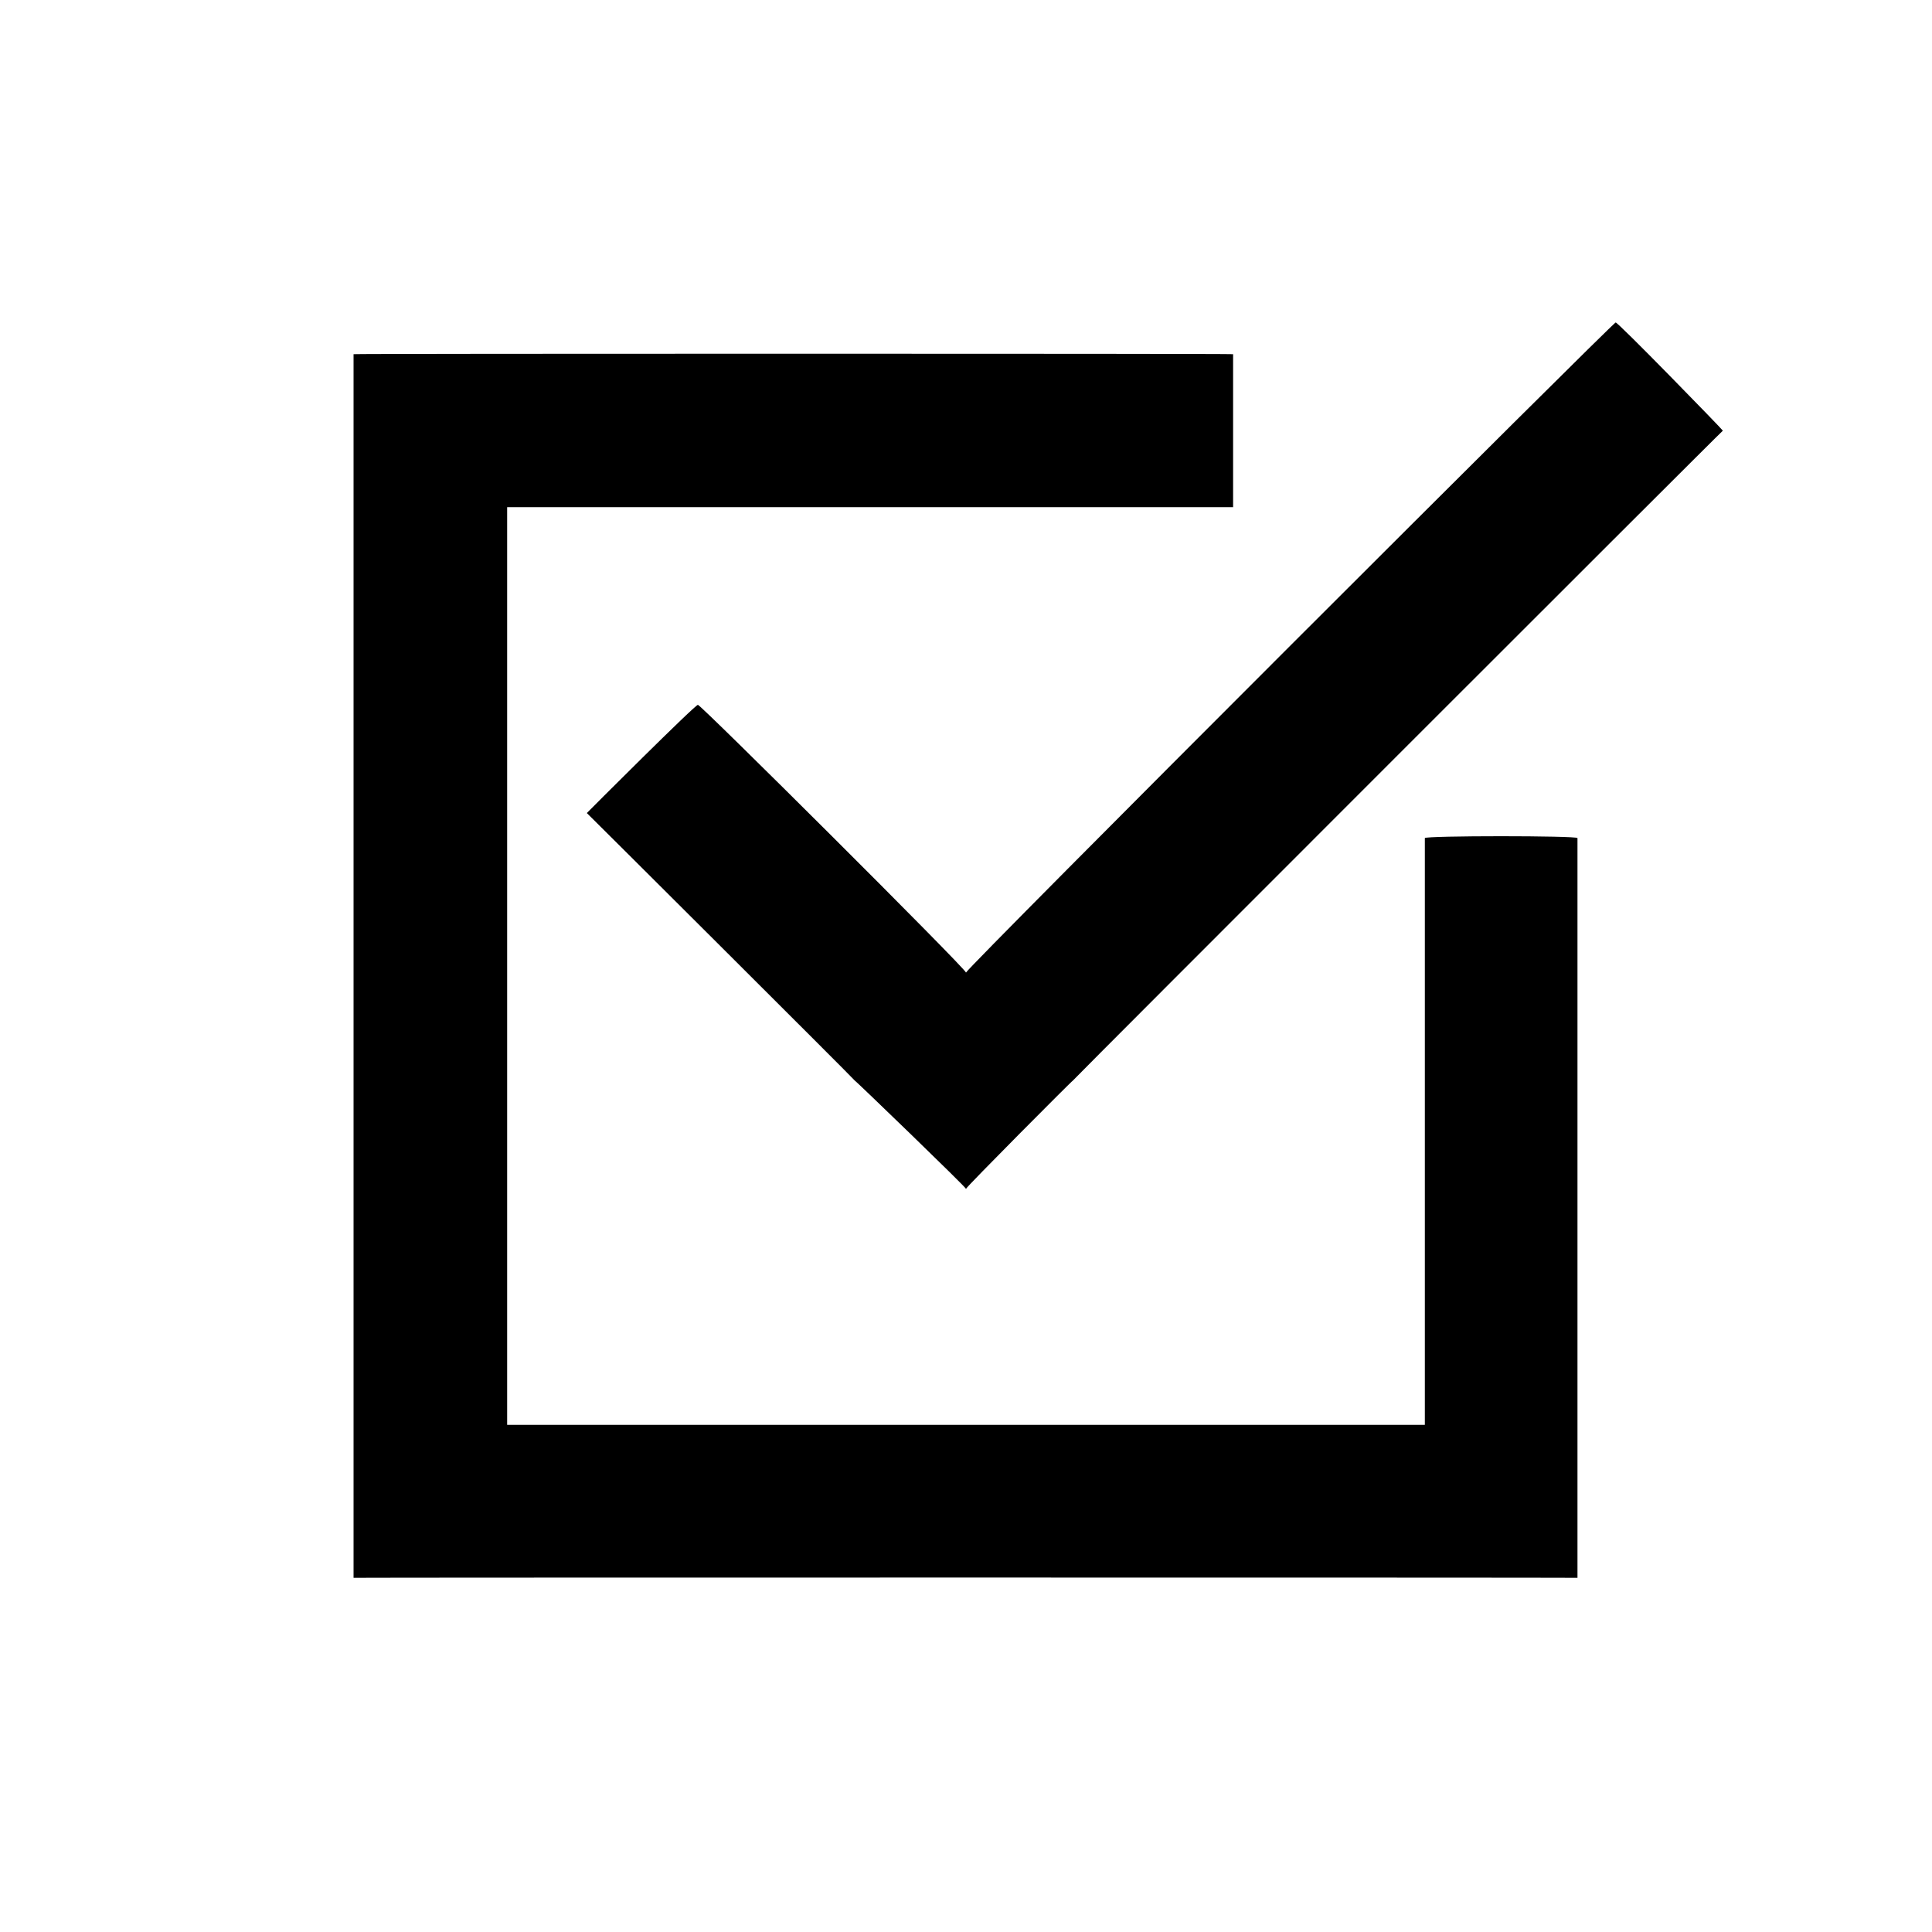
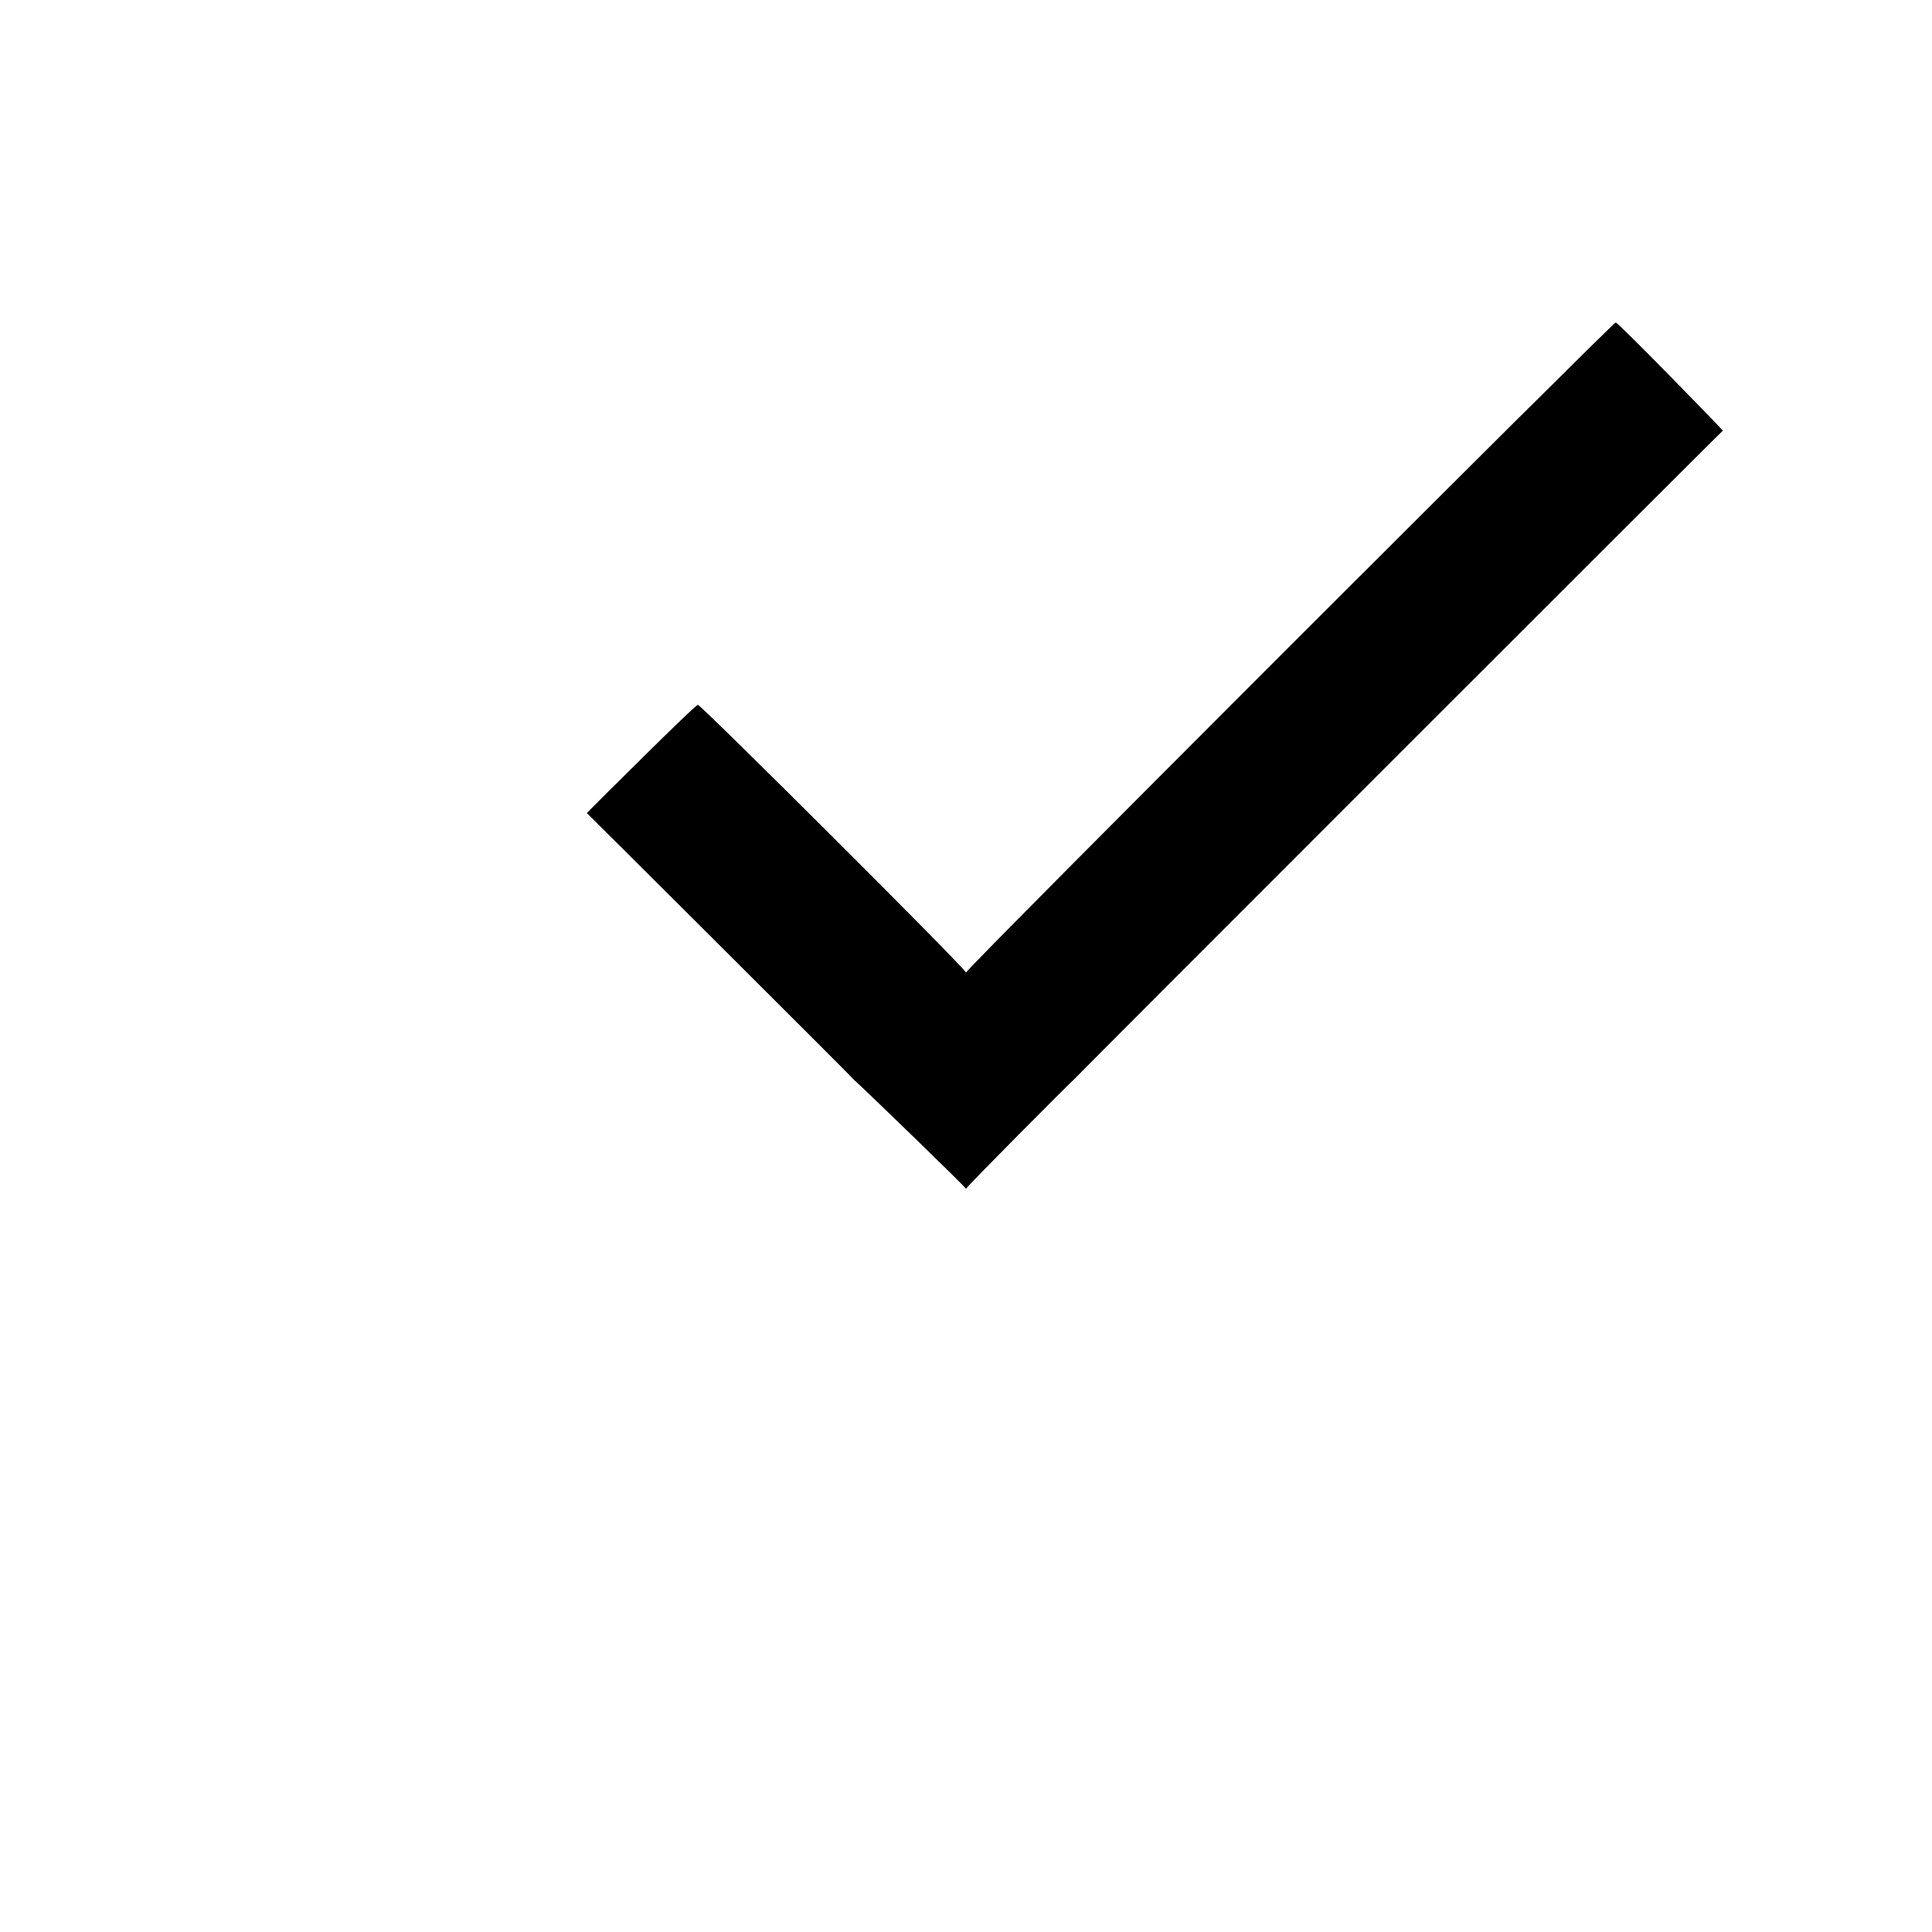
<svg xmlns="http://www.w3.org/2000/svg" version="1.1" width="100%" height="100%" id="svgWorkerArea" viewBox="0 0 400 400" style="background: white;">
  <defs id="defsdoc">
    <pattern id="patternBool" x="0" y="0" width="10" height="10" patternUnits="userSpaceOnUse" patternTransform="rotate(35)">
-       <circle cx="5" cy="5" r="4" style="stroke: none;fill: #ff000070;" />
-     </pattern>
+       </pattern>
  </defs>
  <g id="fileImp-621970500" class="cosito">
-     <path id="pathImp-648465661" fill="none" class="grouped" d="M10 10C10 10 390 10 390 10 390 10 390 390 390 390 390 390 10 390 10 390 10 390 10 10 10 10" />
-     <path id="polygonImp-156942329" class="grouped" d="M255.3 105C255.3 105 255.3 73.2 255.3 73.333 255.3 73.2 73.2 73.2 73.2 73.333 73.2 73.2 73.2 326.6 73.2 326.667 73.2 326.6 326.6 326.6 326.6 326.667 326.6 326.6 326.6 173 326.6 173.519 326.6 173 295 173 295 173.519 295 173 295 295 295 295 295 295 105 295 105 295 105 295 105 105 105 105 105 105 255.3 105 255.3 105" />
    <path id="polygonImp-3104452" class="grouped" d="M200 201.362C200 200.6 144.5 145.3 144.5 145.945 144.5 145.3 121.5 168.3 121.5 168.333 121.5 168.3 177 223.6 177 223.75 177 223.6 177 223.6 177 223.75 177 223.6 200 245.8 200 246.138 200 245.8 222.1 223.6 222.1 223.75 222.1 223.6 356.7 89 356.7 89.167 356.7 89 334.5 66.2 334.5 66.778 334.5 66.2 200 200.6 200 201.362" />
  </g>
</svg>